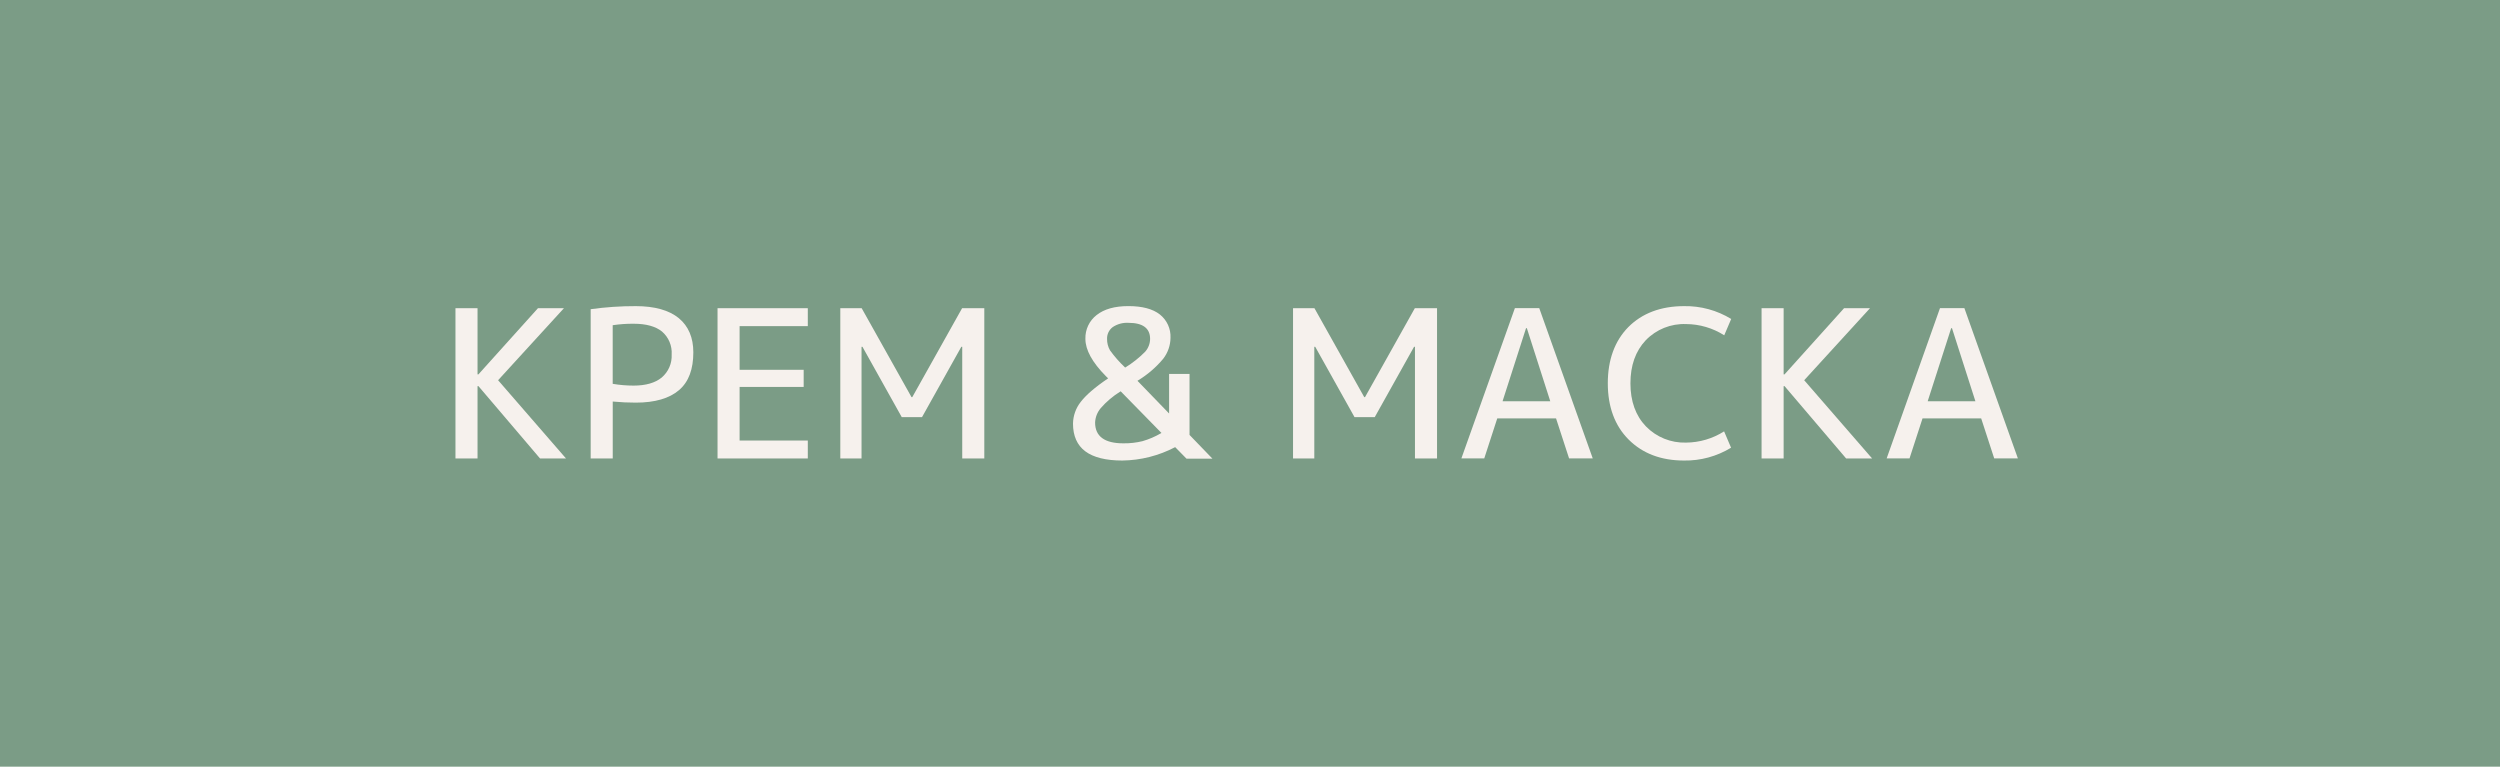
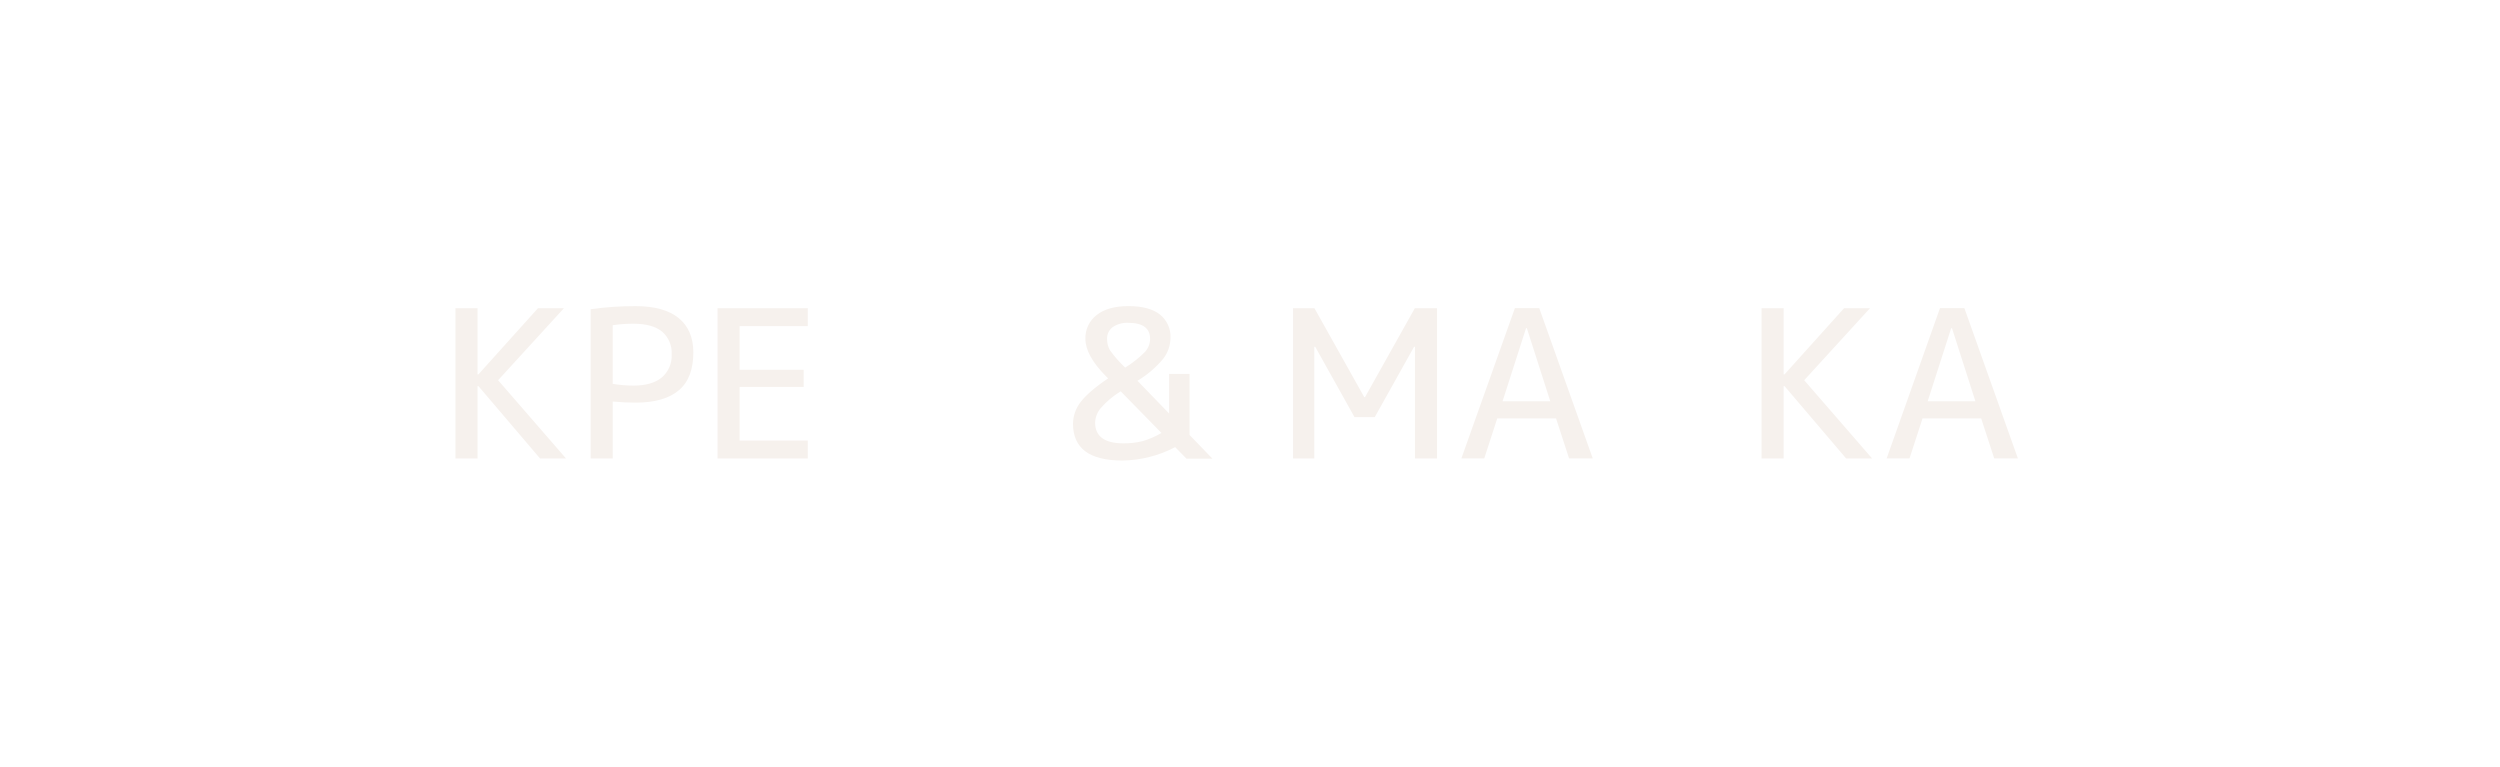
<svg xmlns="http://www.w3.org/2000/svg" viewBox="1625 2385 750 230" width="750" height="230">
-   <rect color="rgb(51, 51, 51)" fill="#7b9c86" font-size-adjust="none" class="cls-1" width="750" height="230" id="tSvg312035a5ba" title="Rectangle 5" fill-opacity="1" stroke="none" stroke-opacity="1" x="1625" y="2385" style="transform: rotate(0deg);" />
  <path fill="rgb(246, 241, 237)" stroke="none" fill-opacity="1" stroke-width="1" stroke-opacity="1" color="rgb(51, 51, 51)" font-size-adjust="none" class="cls-2" id="tSvg13c0497bb7f" title="Path 31" d="M 1768.56 2500.87 C 1774.71 2508.093 1780.86 2515.317 1787.01 2522.54 C 1789.607 2522.54 1792.203 2522.54 1794.8 2522.54 C 1788.01 2514.717 1781.22 2506.893 1774.43 2499.07 C 1774.45 2499.047 1774.47 2499.023 1774.49 2499 C 1781.053 2491.82 1787.617 2484.64 1794.18 2477.46 C 1791.583 2477.46 1788.987 2477.46 1786.39 2477.46 C 1780.437 2484.077 1774.483 2490.693 1768.53 2497.31 C 1768.44 2497.31 1768.35 2497.31 1768.26 2497.31 C 1768.26 2490.693 1768.26 2484.077 1768.26 2477.46 C 1766.053 2477.46 1763.847 2477.46 1761.64 2477.46 C 1761.64 2492.487 1761.64 2507.513 1761.64 2522.54 C 1763.847 2522.54 1766.053 2522.54 1768.26 2522.54 C 1768.26 2515.303 1768.26 2508.067 1768.26 2500.83 C 1768.35 2500.83 1768.44 2500.83 1768.53 2500.83C 1768.54 2500.843 1768.55 2500.857 1768.56 2500.87Z" />
  <path fill="rgb(246, 241, 237)" stroke="none" fill-opacity="1" stroke-width="1" stroke-opacity="1" color="rgb(51, 51, 51)" font-size-adjust="none" class="cls-2" id="tSvgcac056011c" title="Path 32" d="M 1815.73 2505.79 C 1821.47 2505.79 1825.82 2504.52 1828.73 2502.02 C 1831.64 2499.52 1833 2495.71 1833 2490.7 C 1833 2486.28 1831.53 2482.83 1828.64 2480.45 C 1825.75 2478.07 1821.39 2476.84 1815.74 2476.84 C 1811.211 2476.826 1806.686 2477.133 1802.2 2477.76 C 1802.2 2492.687 1802.2 2507.613 1802.2 2522.54 C 1804.407 2522.54 1806.613 2522.54 1808.82 2522.54 C 1808.82 2516.85 1808.82 2511.16 1808.82 2505.47 C 1808.857 2505.47 1808.893 2505.47 1808.93 2505.47C 1811.26 2505.69 1813.55 2505.79 1815.73 2505.79Z M 1808.81 2500.15 C 1808.81 2494.283 1808.81 2488.417 1808.81 2482.55 C 1808.837 2482.55 1808.863 2482.55 1808.89 2482.55 C 1810.949 2482.247 1813.029 2482.103 1815.11 2482.12 C 1818.84 2482.12 1821.69 2482.91 1823.61 2484.47 C 1825.593 2486.183 1826.663 2488.724 1826.5 2491.34 C 1826.637 2493.992 1825.528 2496.555 1823.5 2498.27 C 1821.55 2499.87 1818.71 2500.68 1815.07 2500.68C 1812.987 2500.678 1810.907 2500.511 1808.81 2500.15Z" />
  <path fill="rgb(246, 241, 237)" stroke="none" fill-opacity="1" stroke-width="1" stroke-opacity="1" color="rgb(51, 51, 51)" font-size-adjust="none" class="cls-2" id="tSvg6e08a46e25" title="Path 33" d="M 1867.34 2482.84 C 1867.34 2481.047 1867.34 2479.253 1867.34 2477.46 C 1858.313 2477.46 1849.287 2477.46 1840.26 2477.46 C 1840.26 2492.487 1840.26 2507.513 1840.26 2522.54 C 1849.287 2522.54 1858.313 2522.54 1867.34 2522.54 C 1867.34 2520.747 1867.34 2518.953 1867.34 2517.16 C 1860.52 2517.16 1853.7 2517.16 1846.88 2517.16 C 1846.88 2511.8 1846.88 2506.44 1846.88 2501.08 C 1853.287 2501.08 1859.693 2501.08 1866.1 2501.08 C 1866.1 2499.367 1866.1 2497.653 1866.1 2495.94 C 1859.693 2495.94 1853.287 2495.94 1846.88 2495.94 C 1846.88 2491.573 1846.88 2487.207 1846.88 2482.84C 1853.7 2482.84 1860.52 2482.84 1867.34 2482.84Z" />
-   <path fill="rgb(246, 241, 237)" stroke="none" fill-opacity="1" stroke-width="1" stroke-opacity="1" color="rgb(51, 51, 51)" font-size-adjust="none" class="cls-2" id="tSvgc2f73a02d1" title="Path 34" d="M 1913.67 2489.05 C 1913.67 2500.213 1913.67 2511.377 1913.67 2522.54 C 1915.877 2522.54 1918.083 2522.54 1920.29 2522.54 C 1920.29 2507.513 1920.29 2492.487 1920.29 2477.46 C 1918.07 2477.46 1915.85 2477.46 1913.63 2477.46 C 1908.65 2486.35 1903.67 2495.24 1898.69 2504.13 C 1898.607 2504.13 1898.523 2504.13 1898.44 2504.13 C 1898.433 2504.113 1898.427 2504.097 1898.42 2504.08 C 1893.447 2495.207 1888.473 2486.333 1883.5 2477.46 C 1881.363 2477.46 1879.227 2477.46 1877.09 2477.46 C 1877.09 2492.487 1877.09 2507.513 1877.09 2522.54 C 1879.213 2522.54 1881.337 2522.54 1883.46 2522.54 C 1883.46 2511.377 1883.46 2500.213 1883.46 2489.05 C 1883.553 2489.05 1883.647 2489.05 1883.74 2489.05 C 1883.75 2489.067 1883.76 2489.083 1883.77 2489.1 C 1887.687 2496.11 1891.603 2503.12 1895.52 2510.13 C 1897.55 2510.13 1899.58 2510.13 1901.61 2510.13 C 1905.537 2503.103 1909.463 2496.077 1913.39 2489.05C 1913.483 2489.05 1913.577 2489.05 1913.67 2489.05Z" />
  <path fill="rgb(246, 241, 237)" stroke="none" fill-opacity="1" stroke-width="1" stroke-opacity="1" color="rgb(51, 51, 51)" font-size-adjust="none" class="cls-2" id="tSvg1187ca22f27" title="Path 35" d="M 1946.9 2512.09 C 1946.9 2515.77 1948.14 2518.56 1950.58 2520.39 C 1953.02 2522.22 1956.77 2523.16 1961.68 2523.16 C 1967.198 2523.091 1972.622 2521.72 1977.51 2519.16 C 1977.53 2519.16 1977.55 2519.16 1977.57 2519.16 C 1978.697 2520.307 1979.823 2521.453 1980.95 2522.6 C 1983.543 2522.6 1986.137 2522.6 1988.73 2522.6 C 1986.44 2520.227 1984.15 2517.853 1981.86 2515.48 C 1981.86 2509.383 1981.86 2503.287 1981.86 2497.19 C 1979.817 2497.19 1977.773 2497.19 1975.73 2497.19 C 1975.73 2501.143 1975.73 2505.097 1975.73 2509.05 C 1972.567 2505.78 1969.403 2502.51 1966.24 2499.24 C 1966.273 2499.217 1966.307 2499.193 1966.34 2499.17 C 1969.23 2497.426 1971.809 2495.212 1973.97 2492.62 C 1975.361 2490.824 1976.127 2488.622 1976.15 2486.35 C 1976.274 2483.642 1975.092 2481.038 1972.97 2479.35 C 1970.85 2477.68 1967.68 2476.83 1963.54 2476.83 C 1959.4 2476.83 1956.24 2477.73 1953.99 2479.51 C 1951.786 2481.216 1950.533 2483.874 1950.62 2486.66 C 1950.62 2489.96 1952.68 2493.72 1956.73 2497.81 C 1956.967 2498.047 1957.203 2498.283 1957.44 2498.52 C 1957.407 2498.54 1957.373 2498.56 1957.34 2498.58 C 1953.48 2501.17 1950.74 2503.58 1949.21 2505.58C 1947.749 2507.439 1946.938 2509.726 1946.9 2512.09Z M 1957.12 2486.67 C 1957.072 2485.29 1957.699 2483.973 1958.8 2483.14 C 1960.196 2482.203 1961.861 2481.749 1963.54 2481.85 C 1967.85 2481.85 1970.03 2483.47 1970.03 2486.67 C 1970.02 2488.073 1969.505 2489.425 1968.58 2490.48 C 1966.785 2492.312 1964.77 2493.914 1962.58 2495.25 C 1962.557 2495.25 1962.533 2495.25 1962.51 2495.25 C 1962.493 2495.23 1962.477 2495.21 1962.46 2495.19 C 1960.816 2493.638 1959.322 2491.934 1958 2490.1C 1957.405 2489.056 1957.101 2487.872 1957.12 2486.67Z M 1955.22 2507.44 C 1956.924 2505.482 1958.917 2503.796 1961.13 2502.44 C 1961.153 2502.423 1961.177 2502.407 1961.2 2502.39 C 1961.22 2502.41 1961.24 2502.43 1961.26 2502.45 C 1965.32 2506.597 1969.38 2510.743 1973.44 2514.89 C 1973.403 2514.91 1973.367 2514.93 1973.33 2514.95 C 1971.577 2515.979 1969.702 2516.785 1967.75 2517.35 C 1965.869 2517.809 1963.936 2518.028 1962 2518 C 1956.38 2518 1953.53 2515.91 1953.53 2511.76C 1953.597 2510.172 1954.192 2508.652 1955.22 2507.44Z" />
  <path fill="rgb(246, 241, 237)" stroke="none" fill-opacity="1" stroke-width="1" stroke-opacity="1" color="rgb(51, 51, 51)" font-size-adjust="none" class="cls-2" id="tSvg923535dcab" title="Path 36" d="M 2049.49 2489.05 C 2049.49 2500.213 2049.49 2511.377 2049.49 2522.54 C 2051.697 2522.54 2053.903 2522.54 2056.11 2522.54 C 2056.11 2507.513 2056.11 2492.487 2056.11 2477.46 C 2053.89 2477.46 2051.67 2477.46 2049.45 2477.46 C 2044.47 2486.35 2039.49 2495.24 2034.51 2504.13 C 2034.43 2504.13 2034.35 2504.13 2034.27 2504.13 C 2034.26 2504.113 2034.25 2504.097 2034.24 2504.08 C 2029.27 2495.207 2024.3 2486.333 2019.33 2477.46 C 2017.19 2477.46 2015.05 2477.46 2012.91 2477.46 C 2012.91 2492.487 2012.91 2507.513 2012.91 2522.54 C 2015.037 2522.54 2017.163 2522.54 2019.29 2522.54 C 2019.29 2511.377 2019.29 2500.213 2019.29 2489.05 C 2019.383 2489.05 2019.477 2489.05 2019.57 2489.05 C 2019.58 2489.067 2019.59 2489.083 2019.6 2489.1 C 2023.517 2496.11 2027.433 2503.12 2031.35 2510.13 C 2033.377 2510.13 2035.403 2510.13 2037.43 2510.13 C 2041.357 2503.103 2045.283 2496.077 2049.21 2489.05C 2049.303 2489.05 2049.397 2489.05 2049.49 2489.05Z" />
  <path fill="rgb(246, 241, 237)" stroke="none" fill-opacity="1" stroke-width="1" stroke-opacity="1" color="rgb(51, 51, 51)" font-size-adjust="none" class="cls-2" id="tSvg18640283e22" title="Path 37" d="M 2091.81 2510.51 C 2093.113 2514.51 2094.417 2518.51 2095.72 2522.51 C 2098.087 2522.51 2100.453 2522.51 2102.82 2522.51 C 2097.47 2507.483 2092.12 2492.457 2086.77 2477.43 C 2084.337 2477.43 2081.903 2477.43 2079.47 2477.43 C 2074.12 2492.457 2068.77 2507.483 2063.42 2522.51 C 2065.707 2522.51 2067.993 2522.51 2070.28 2522.51 C 2071.58 2518.51 2072.88 2514.51 2074.18 2510.51C 2080.057 2510.51 2085.933 2510.51 2091.81 2510.51Z M 2075.81 2505.24 C 2078.143 2497.98 2080.477 2490.72 2082.81 2483.46 C 2082.9 2483.46 2082.99 2483.46 2083.08 2483.46 C 2083.08 2483.483 2083.08 2483.507 2083.08 2483.53 C 2085.413 2490.81 2087.747 2498.09 2090.08 2505.37 C 2085.317 2505.37 2080.553 2505.37 2075.79 2505.37C 2075.797 2505.327 2075.803 2505.283 2075.81 2505.24Z" />
-   <path fill="rgb(246, 241, 237)" stroke="none" fill-opacity="1" stroke-width="1" stroke-opacity="1" color="rgb(51, 51, 51)" font-size-adjust="none" class="cls-2" id="tSvg1047ca59ad3" title="Path 38" d="M 2113.51 2483.11 C 2109.42 2487.26 2107.34 2492.95 2107.34 2500 C 2107.34 2507.05 2109.45 2512.74 2113.61 2516.89 C 2117.77 2521.04 2123.34 2523.16 2130.18 2523.16 C 2135.163 2523.245 2140.068 2521.91 2144.32 2519.31 C 2143.623 2517.677 2142.927 2516.043 2142.23 2514.41 C 2138.813 2516.587 2134.851 2517.756 2130.8 2517.78 C 2126.299 2517.916 2121.947 2516.16 2118.8 2512.94 C 2115.7 2509.73 2114.13 2505.38 2114.13 2500 C 2114.13 2494.62 2115.67 2490.32 2118.71 2487.09 C 2121.871 2483.807 2126.286 2482.035 2130.84 2482.22 C 2134.891 2482.246 2138.853 2483.414 2142.27 2485.59 C 2142.967 2483.957 2143.663 2482.323 2144.36 2480.69 C 2140.108 2478.09 2135.203 2476.755 2130.22 2476.84C 2123.22 2476.84 2117.61 2479 2113.51 2483.11Z" />
  <path fill="rgb(246, 241, 237)" stroke="none" fill-opacity="1" stroke-width="1" stroke-opacity="1" color="rgb(51, 51, 51)" font-size-adjust="none" class="cls-2" id="tSvge70bcc9632" title="Path 39" d="M 2160.39 2500.87 C 2166.54 2508.093 2172.69 2515.317 2178.84 2522.54 C 2181.437 2522.54 2184.033 2522.54 2186.63 2522.54 C 2179.84 2514.717 2173.05 2506.893 2166.26 2499.07 C 2166.28 2499.047 2166.3 2499.023 2166.32 2499 C 2172.88 2491.82 2179.44 2484.64 2186 2477.46 C 2183.407 2477.46 2180.813 2477.46 2178.22 2477.46 C 2172.267 2484.077 2166.313 2490.693 2160.36 2497.31 C 2160.27 2497.31 2160.18 2497.31 2160.09 2497.31 C 2160.09 2490.693 2160.09 2484.077 2160.09 2477.46 C 2157.883 2477.46 2155.677 2477.46 2153.47 2477.46 C 2153.47 2492.487 2153.47 2507.513 2153.47 2522.54 C 2155.677 2522.54 2157.883 2522.54 2160.09 2522.54 C 2160.09 2515.303 2160.09 2508.067 2160.09 2500.83 C 2160.18 2500.83 2160.27 2500.83 2160.36 2500.83C 2160.37 2500.843 2160.38 2500.857 2160.39 2500.87Z" />
-   <path fill="rgb(246, 241, 237)" stroke="none" fill-opacity="1" stroke-width="1" stroke-opacity="1" color="rgb(51, 51, 51)" font-size-adjust="none" class="cls-2" id="tSvg815eac1d04" title="Path 40" d="M 2219.35 2510.51 C 2220.653 2514.51 2221.957 2518.51 2223.26 2522.51 C 2225.627 2522.51 2227.993 2522.51 2230.36 2522.51 C 2225.01 2507.483 2219.66 2492.457 2214.31 2477.43 C 2211.873 2477.43 2209.437 2477.43 2207 2477.43 C 2201.667 2492.457 2196.333 2507.483 2191 2522.51 C 2193.287 2522.51 2195.573 2522.51 2197.86 2522.51 C 2199.16 2518.51 2200.46 2514.51 2201.76 2510.51C 2207.623 2510.51 2213.487 2510.51 2219.35 2510.51Z M 2203.35 2505.24 C 2205.683 2497.98 2208.017 2490.72 2210.35 2483.46 C 2210.44 2483.46 2210.53 2483.46 2210.62 2483.46 C 2210.62 2483.483 2210.62 2483.507 2210.62 2483.53 C 2212.953 2490.81 2215.287 2498.09 2217.62 2505.37 C 2212.857 2505.37 2208.093 2505.37 2203.33 2505.37C 2203.337 2505.327 2203.343 2505.283 2203.35 2505.24Z" />
+   <path fill="rgb(246, 241, 237)" stroke="none" fill-opacity="1" stroke-width="1" stroke-opacity="1" color="rgb(51, 51, 51)" font-size-adjust="none" class="cls-2" id="tSvg815eac1d04" title="Path 40" d="M 2219.35 2510.51 C 2220.653 2514.51 2221.957 2518.51 2223.26 2522.51 C 2225.627 2522.51 2227.993 2522.51 2230.36 2522.51 C 2225.01 2507.483 2219.66 2492.457 2214.31 2477.43 C 2211.873 2477.43 2209.437 2477.43 2207 2477.43 C 2201.667 2492.457 2196.333 2507.483 2191 2522.51 C 2193.287 2522.51 2195.573 2522.51 2197.86 2522.51 C 2199.16 2518.51 2200.46 2514.51 2201.76 2510.51C 2207.623 2510.51 2213.487 2510.51 2219.35 2510.51Z M 2203.35 2505.24 C 2205.683 2497.98 2208.017 2490.72 2210.35 2483.46 C 2210.62 2483.483 2210.62 2483.507 2210.62 2483.53 C 2212.953 2490.81 2215.287 2498.09 2217.62 2505.37 C 2212.857 2505.37 2208.093 2505.37 2203.33 2505.37C 2203.337 2505.327 2203.343 2505.283 2203.35 2505.24Z" />
  <defs> </defs>
</svg>